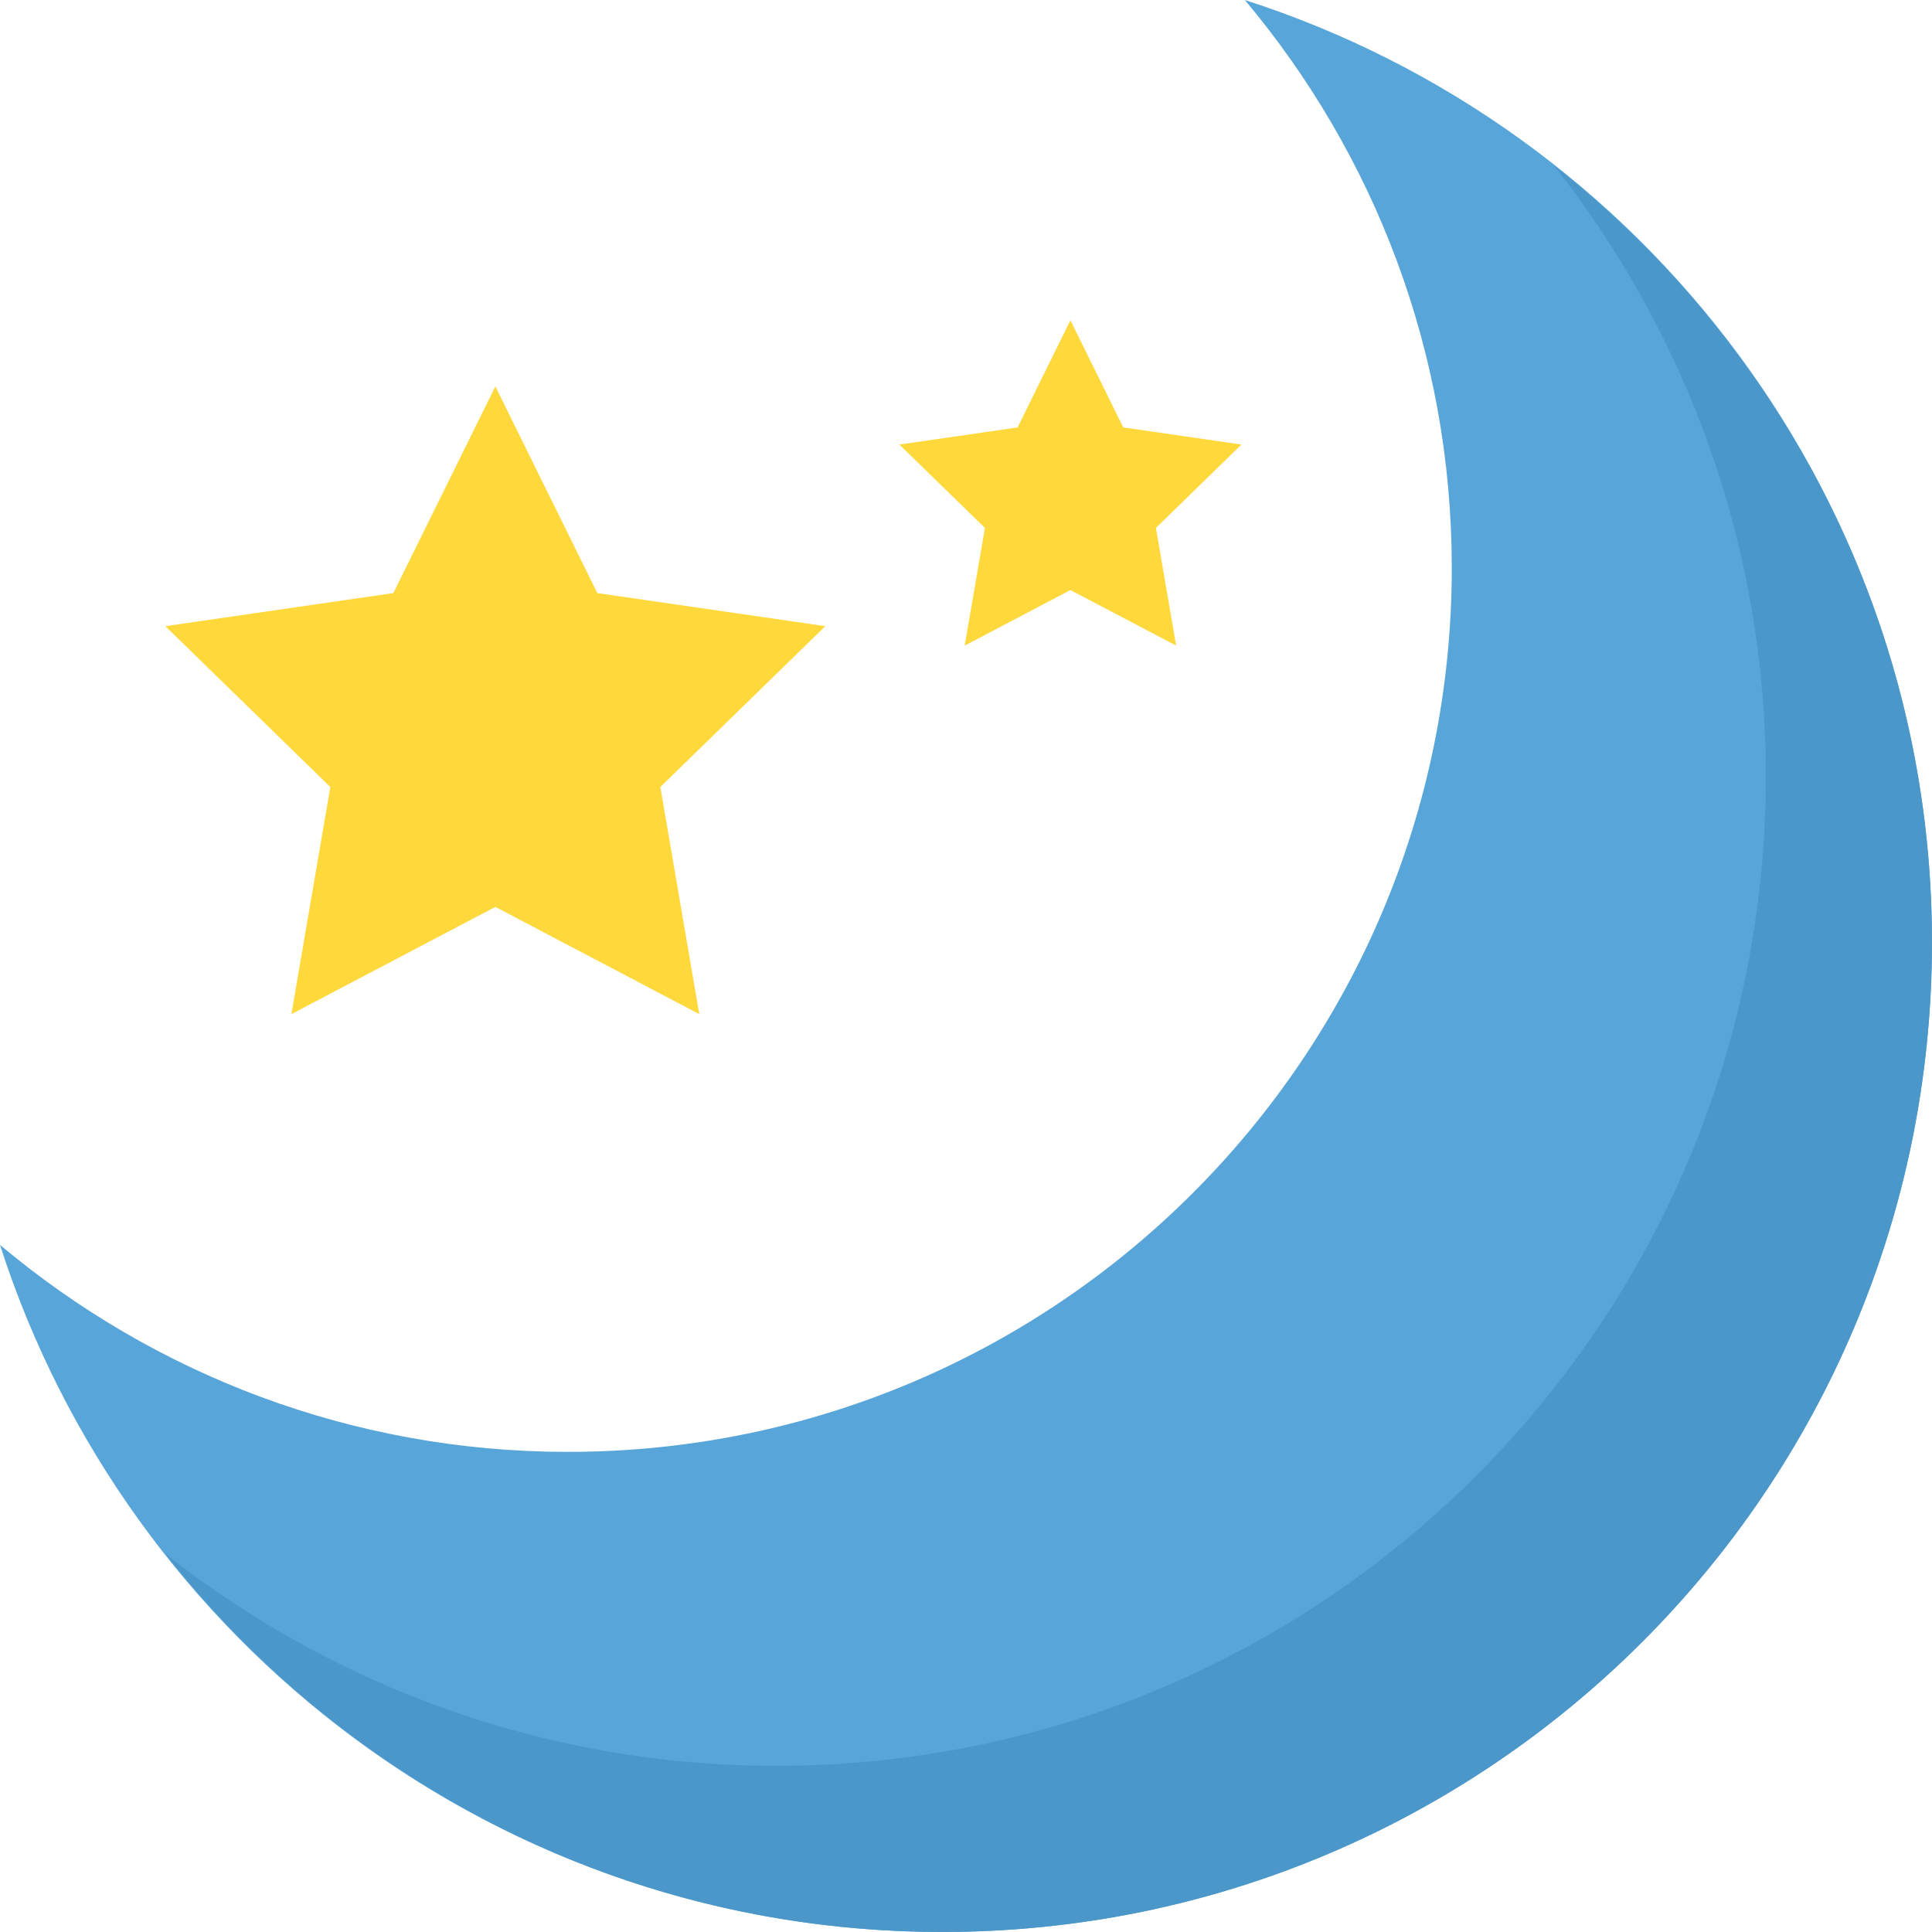
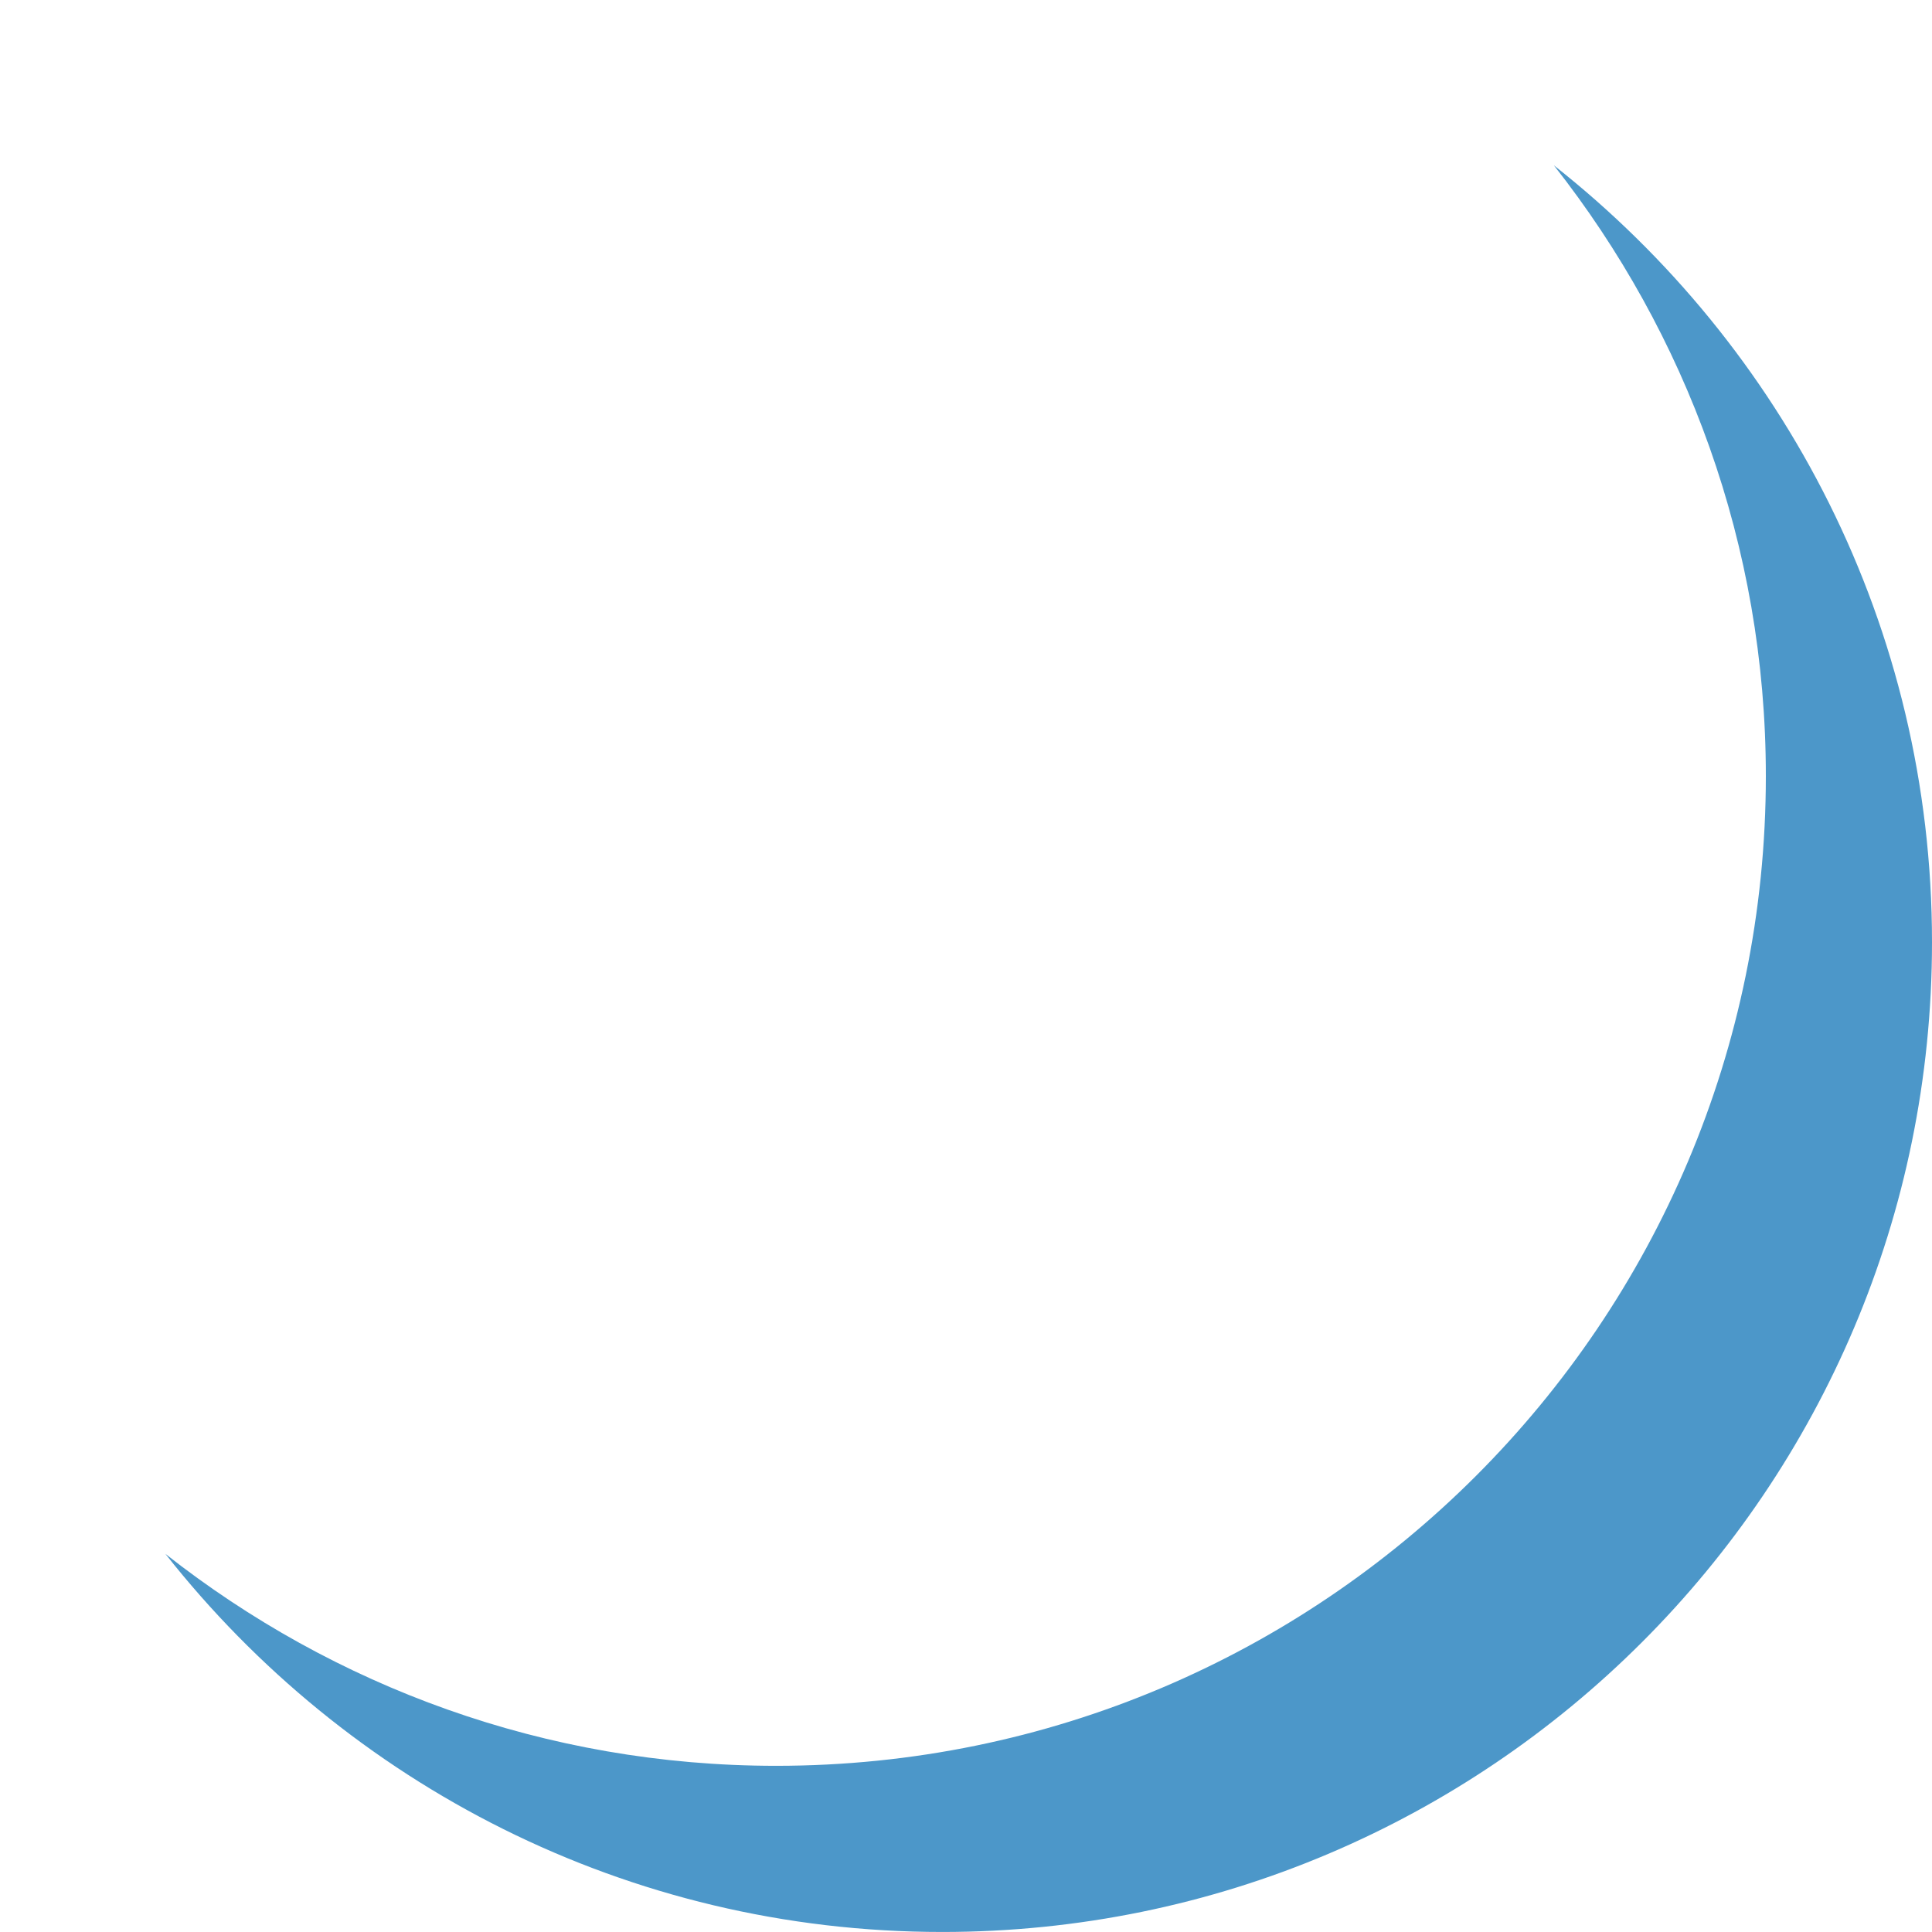
<svg xmlns="http://www.w3.org/2000/svg" width="512" height="512" x="0" y="0" viewBox="0 0 499.712 499.712" style="enable-background:new 0 0 512 512" xml:space="preserve" class="">
  <g>
-     <path d="M146.88 375.528c126.272 0 228.624-102.368 228.624-228.64 0-55.952-20.16-107.136-53.52-146.88C425.056 33.096 499.696 129.64 499.696 243.704c0 141.392-114.608 256-256 256-114.064 0-210.608-74.64-243.696-177.712 39.744 33.376 90.944 53.536 146.88 53.536z" style="" fill="#57a5d9" data-original="#ffd93b" opacity="1" />
    <path d="M401.92 42.776c34.24 43.504 54.816 98.272 54.816 157.952 0 141.392-114.608 256-256 256-59.68 0-114.448-20.576-157.952-54.816 46.848 59.472 119.344 97.792 200.928 97.792 141.392 0 256-114.608 256-256 0-81.584-38.32-154.064-97.792-200.928z" style="" fill="#4c97c9" data-original="#f4c534" class="" opacity="1" />
-     <path d="m128.128 99.944 26.368 53.456 58.976 8.56-42.672 41.6 10.064 58.736-52.736-27.728-52.752 27.728L85.44 203.56l-42.672-41.6 58.976-8.56zM276.864 82.84l13.664 27.712 30.576 4.432-22.128 21.568 5.232 30.432-27.344-14.368-27.344 14.368 5.232-30.432-22.128-21.568 30.576-4.432z" style="" fill="#ffd83b" data-original="#ffd83b" />
  </g>
</svg>